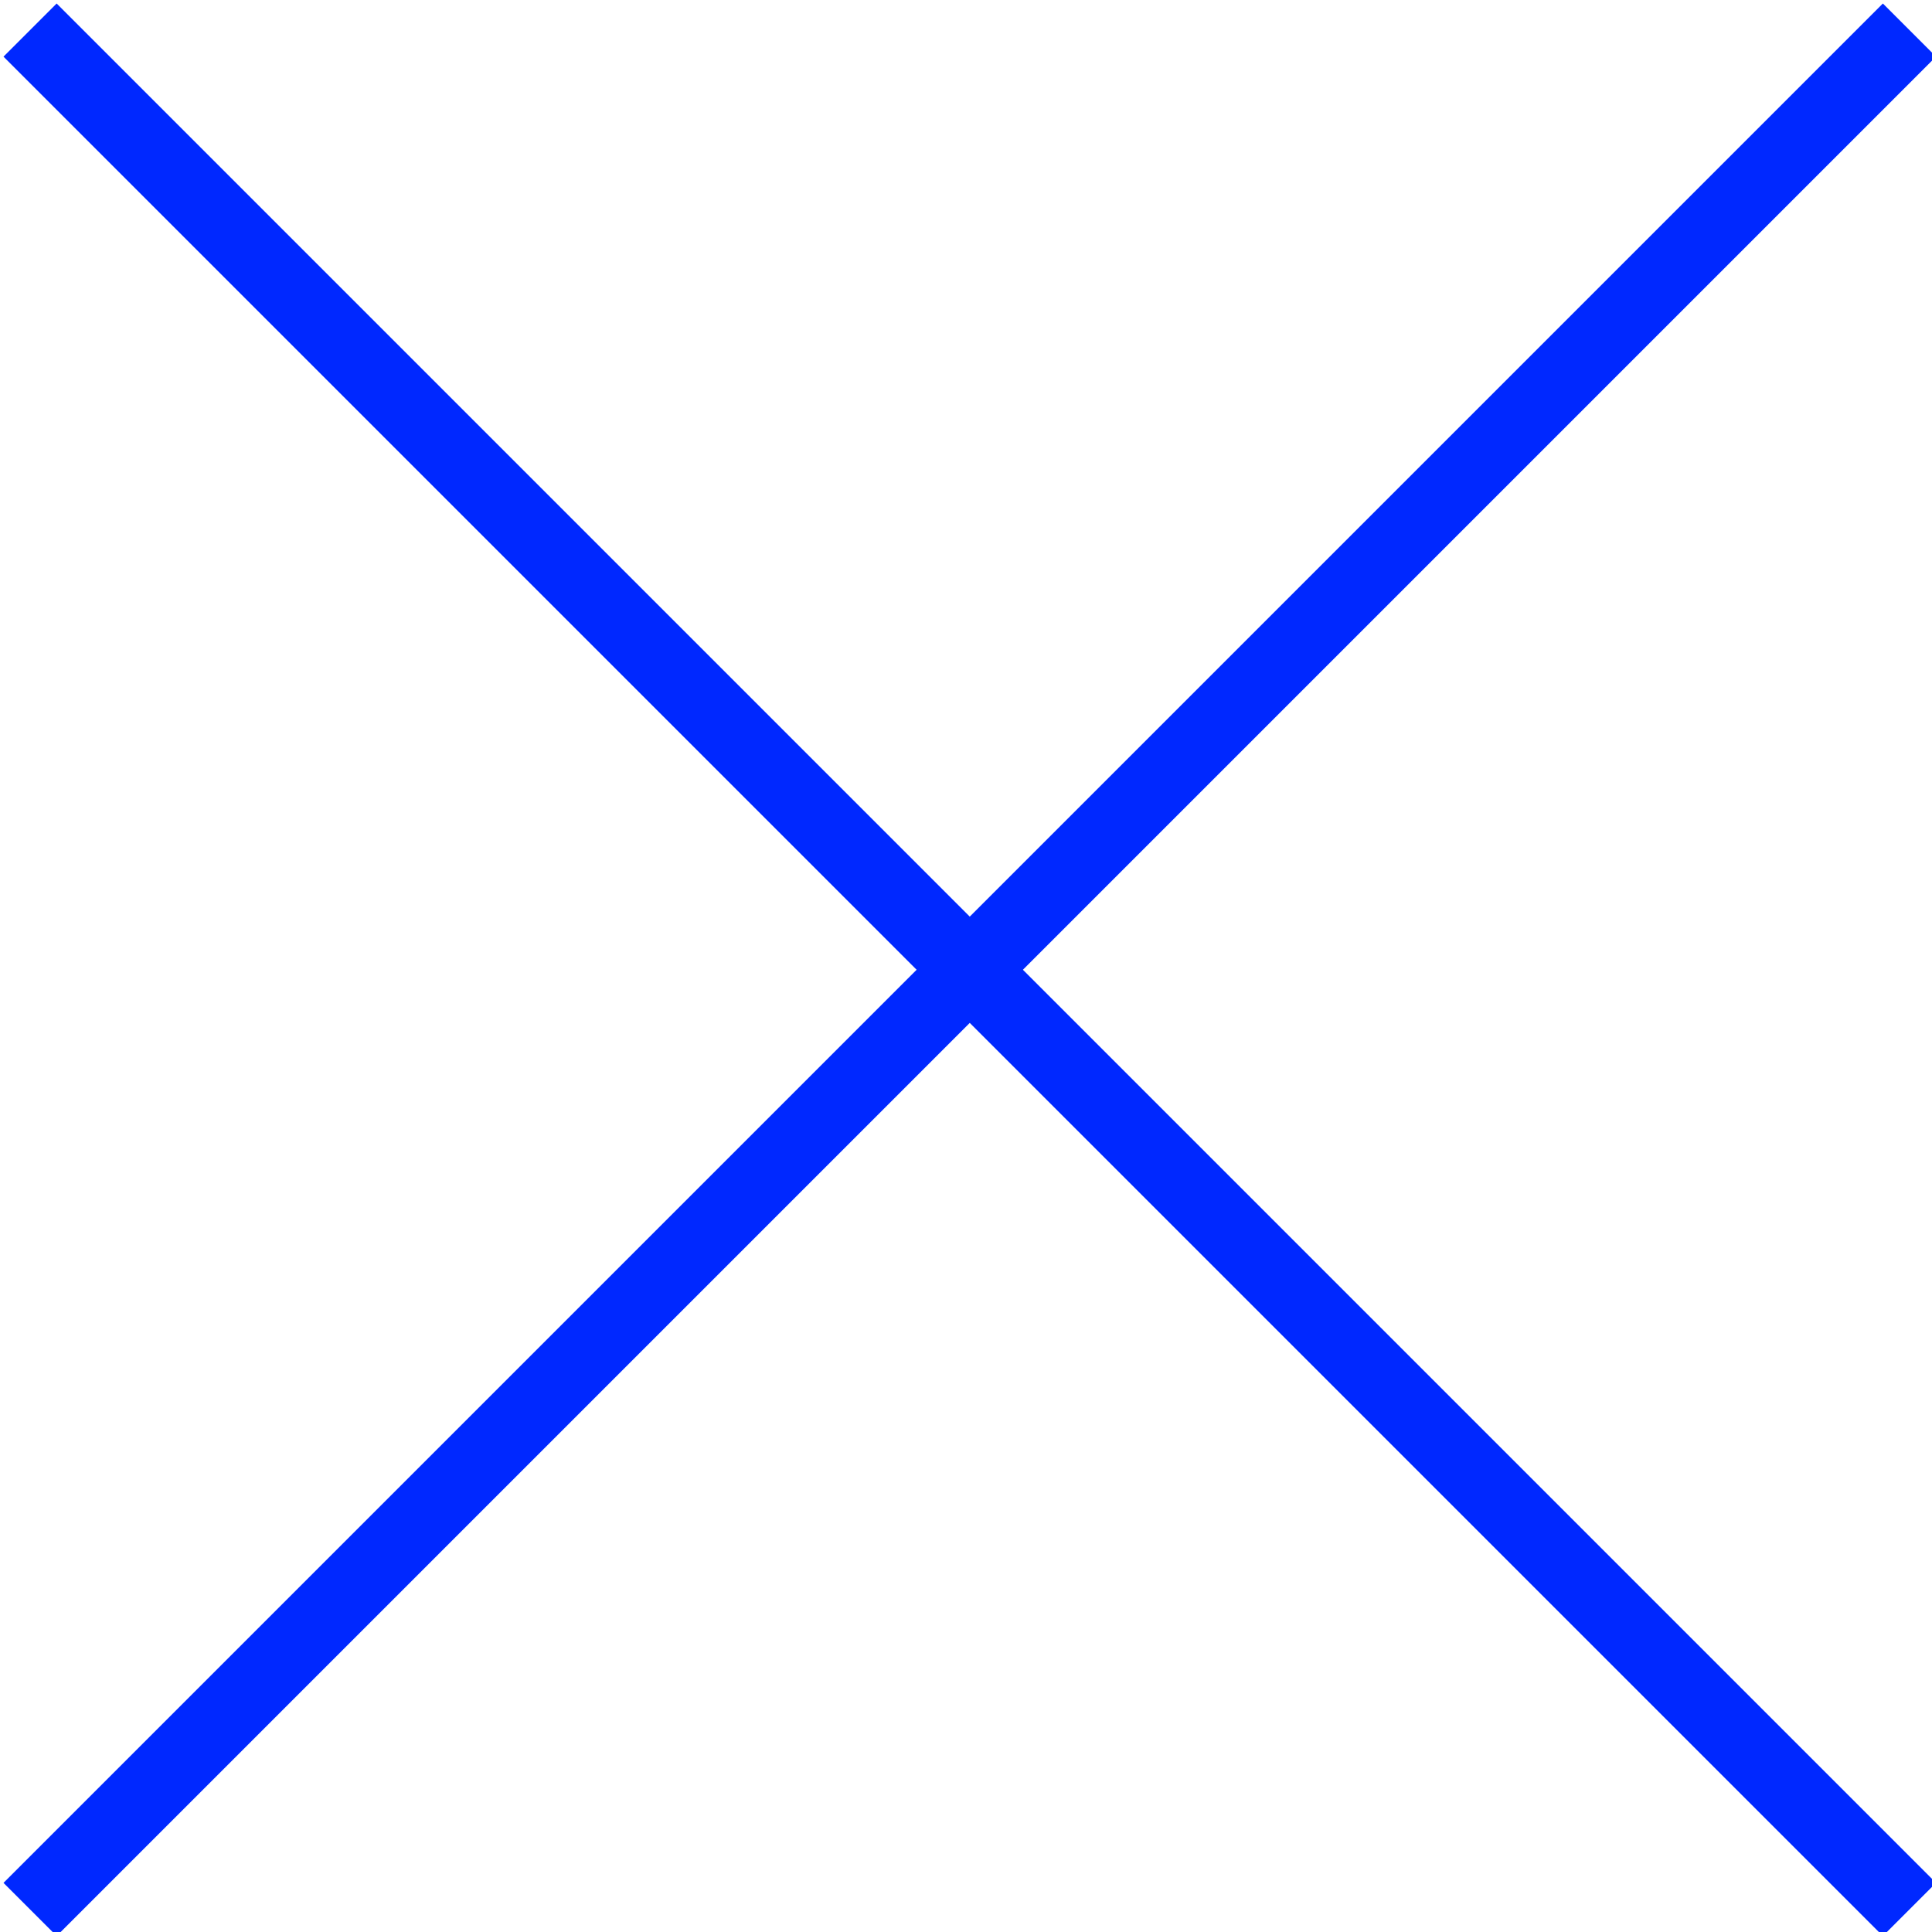
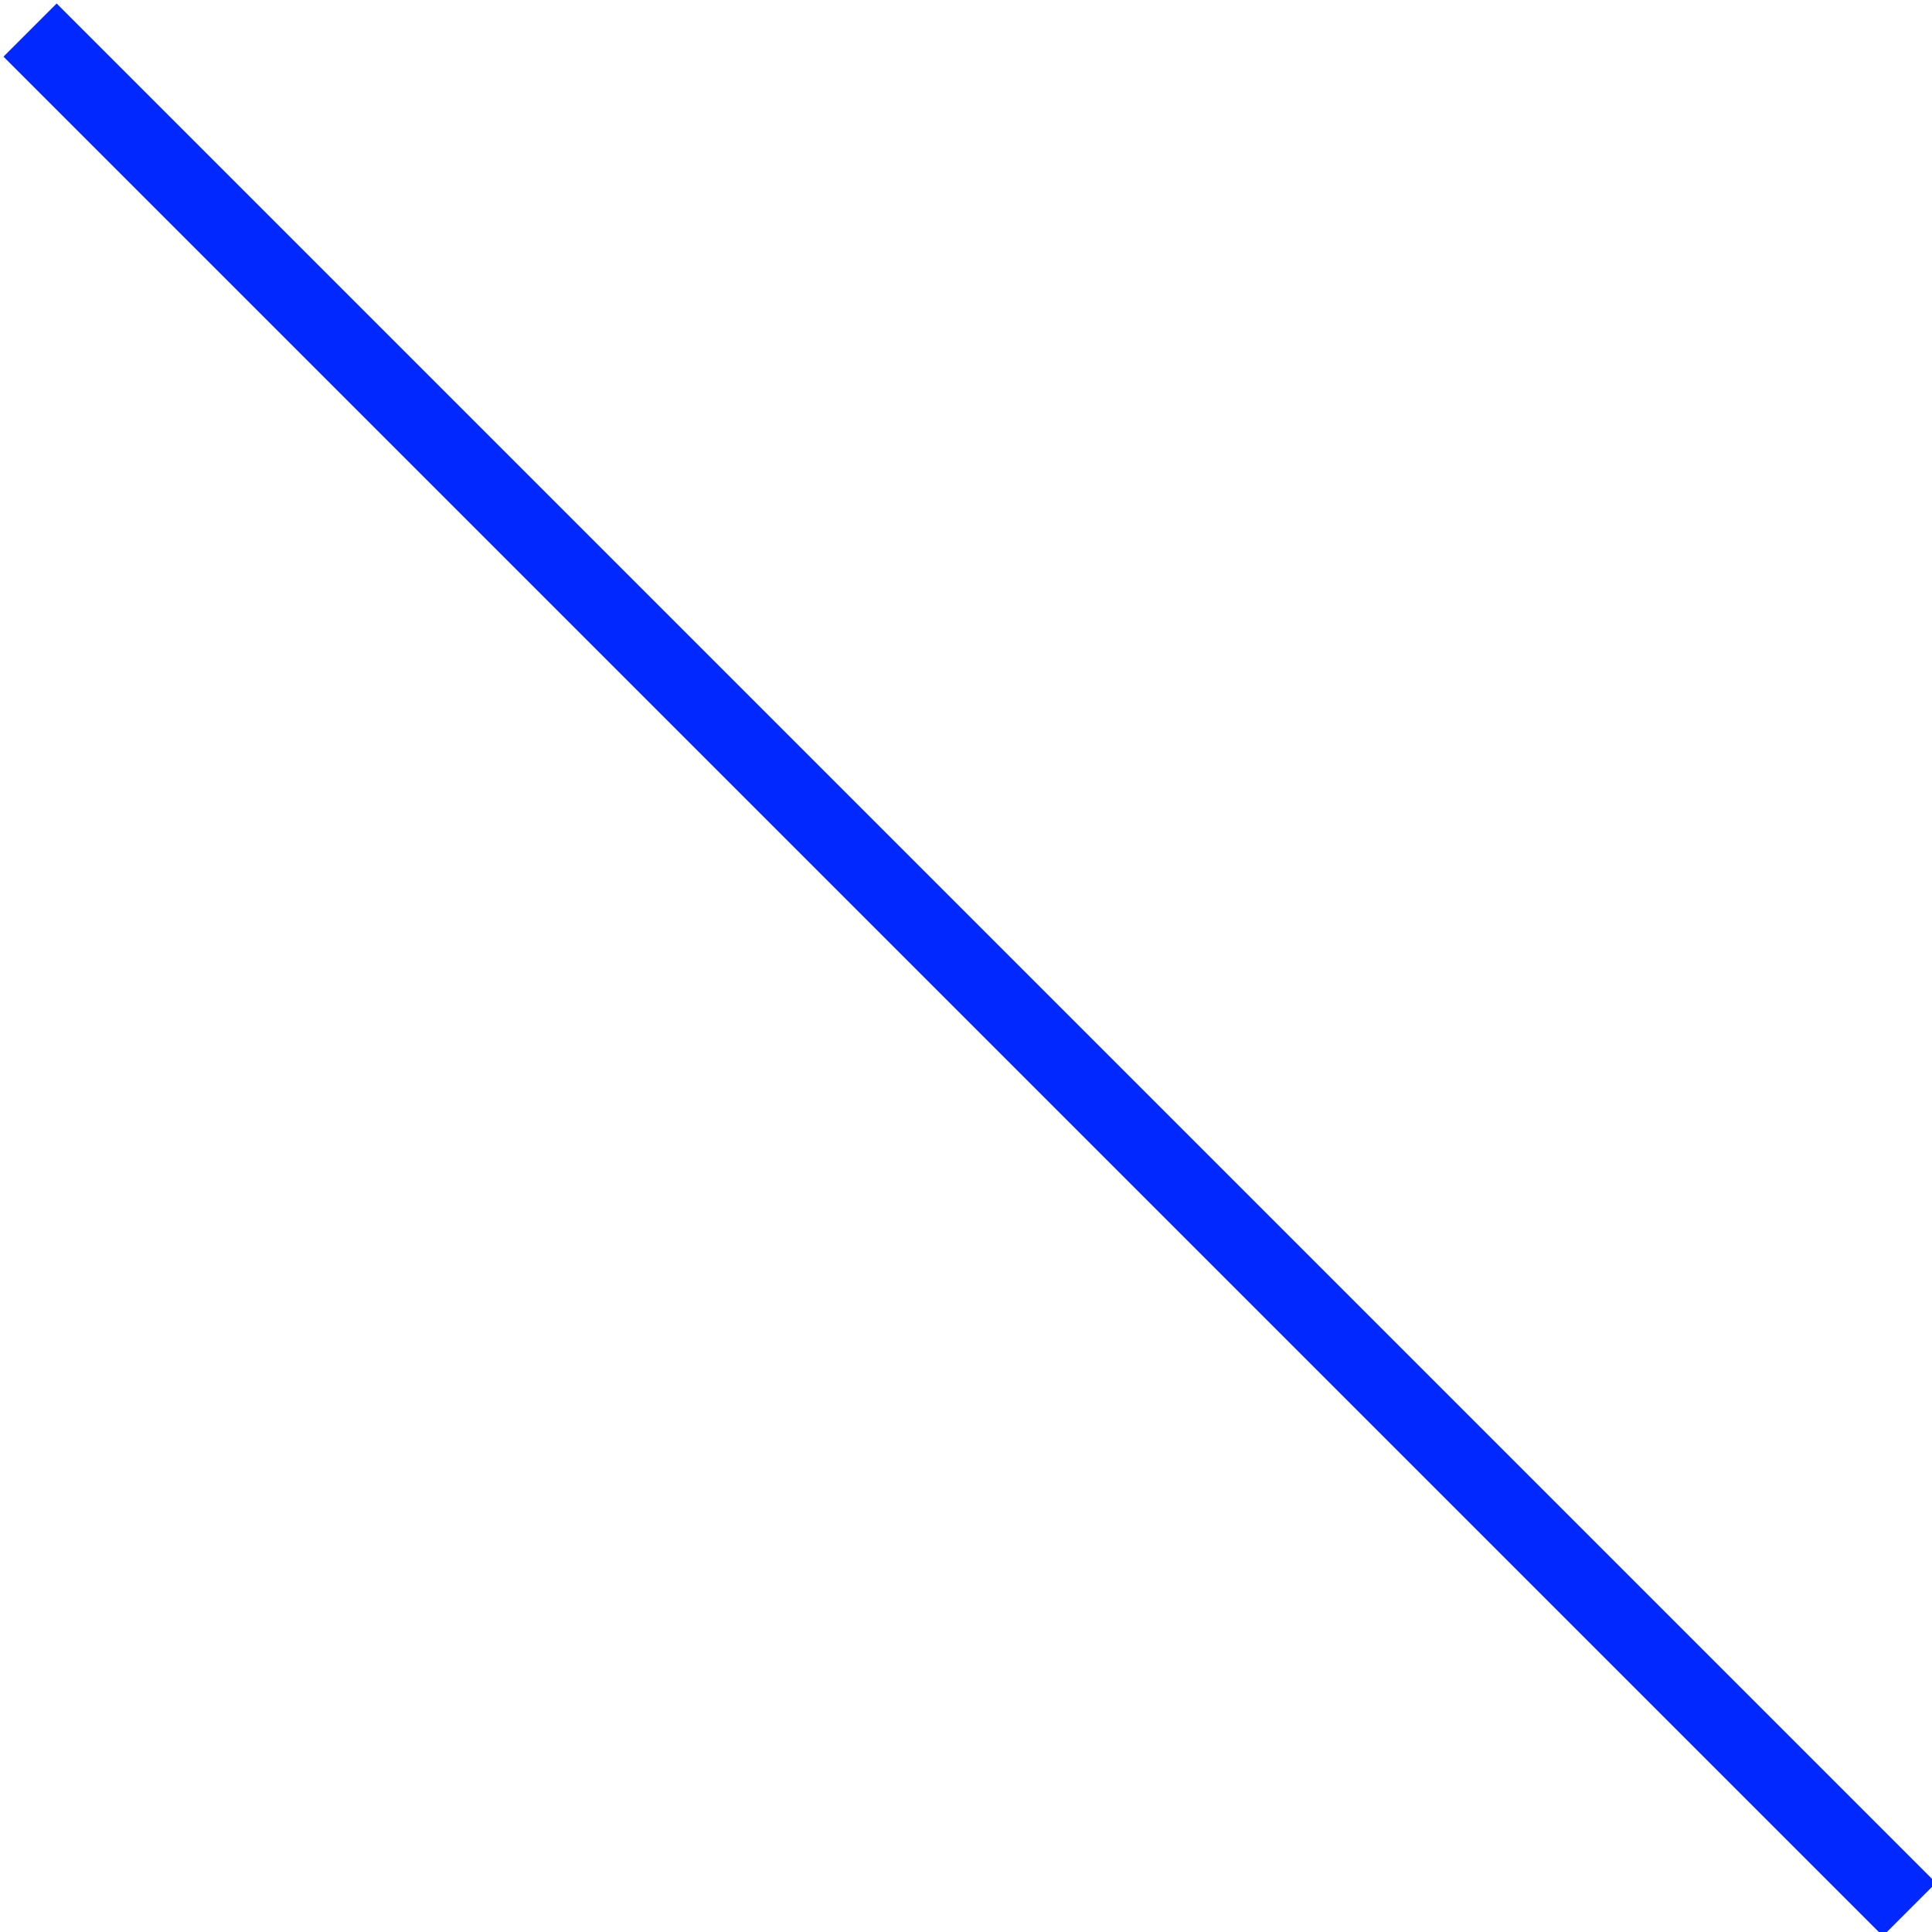
<svg xmlns="http://www.w3.org/2000/svg" version="1.1" id="Capa_1" x="0px" y="0px" viewBox="0 0 25.7 25.7" style="enable-background:new 0 0 25.7 25.7;" xml:space="preserve">
  <style type="text/css">
	.st0{fill:none;stroke:#0028FF;stroke-miterlimit:10;}
</style>
  <line class="st0" x1="0.4" y1="0.4" x2="25.4" y2="25.4" />
-   <line class="st0" x1="25.4" y1="0.4" x2="0.4" y2="25.4" />
</svg>